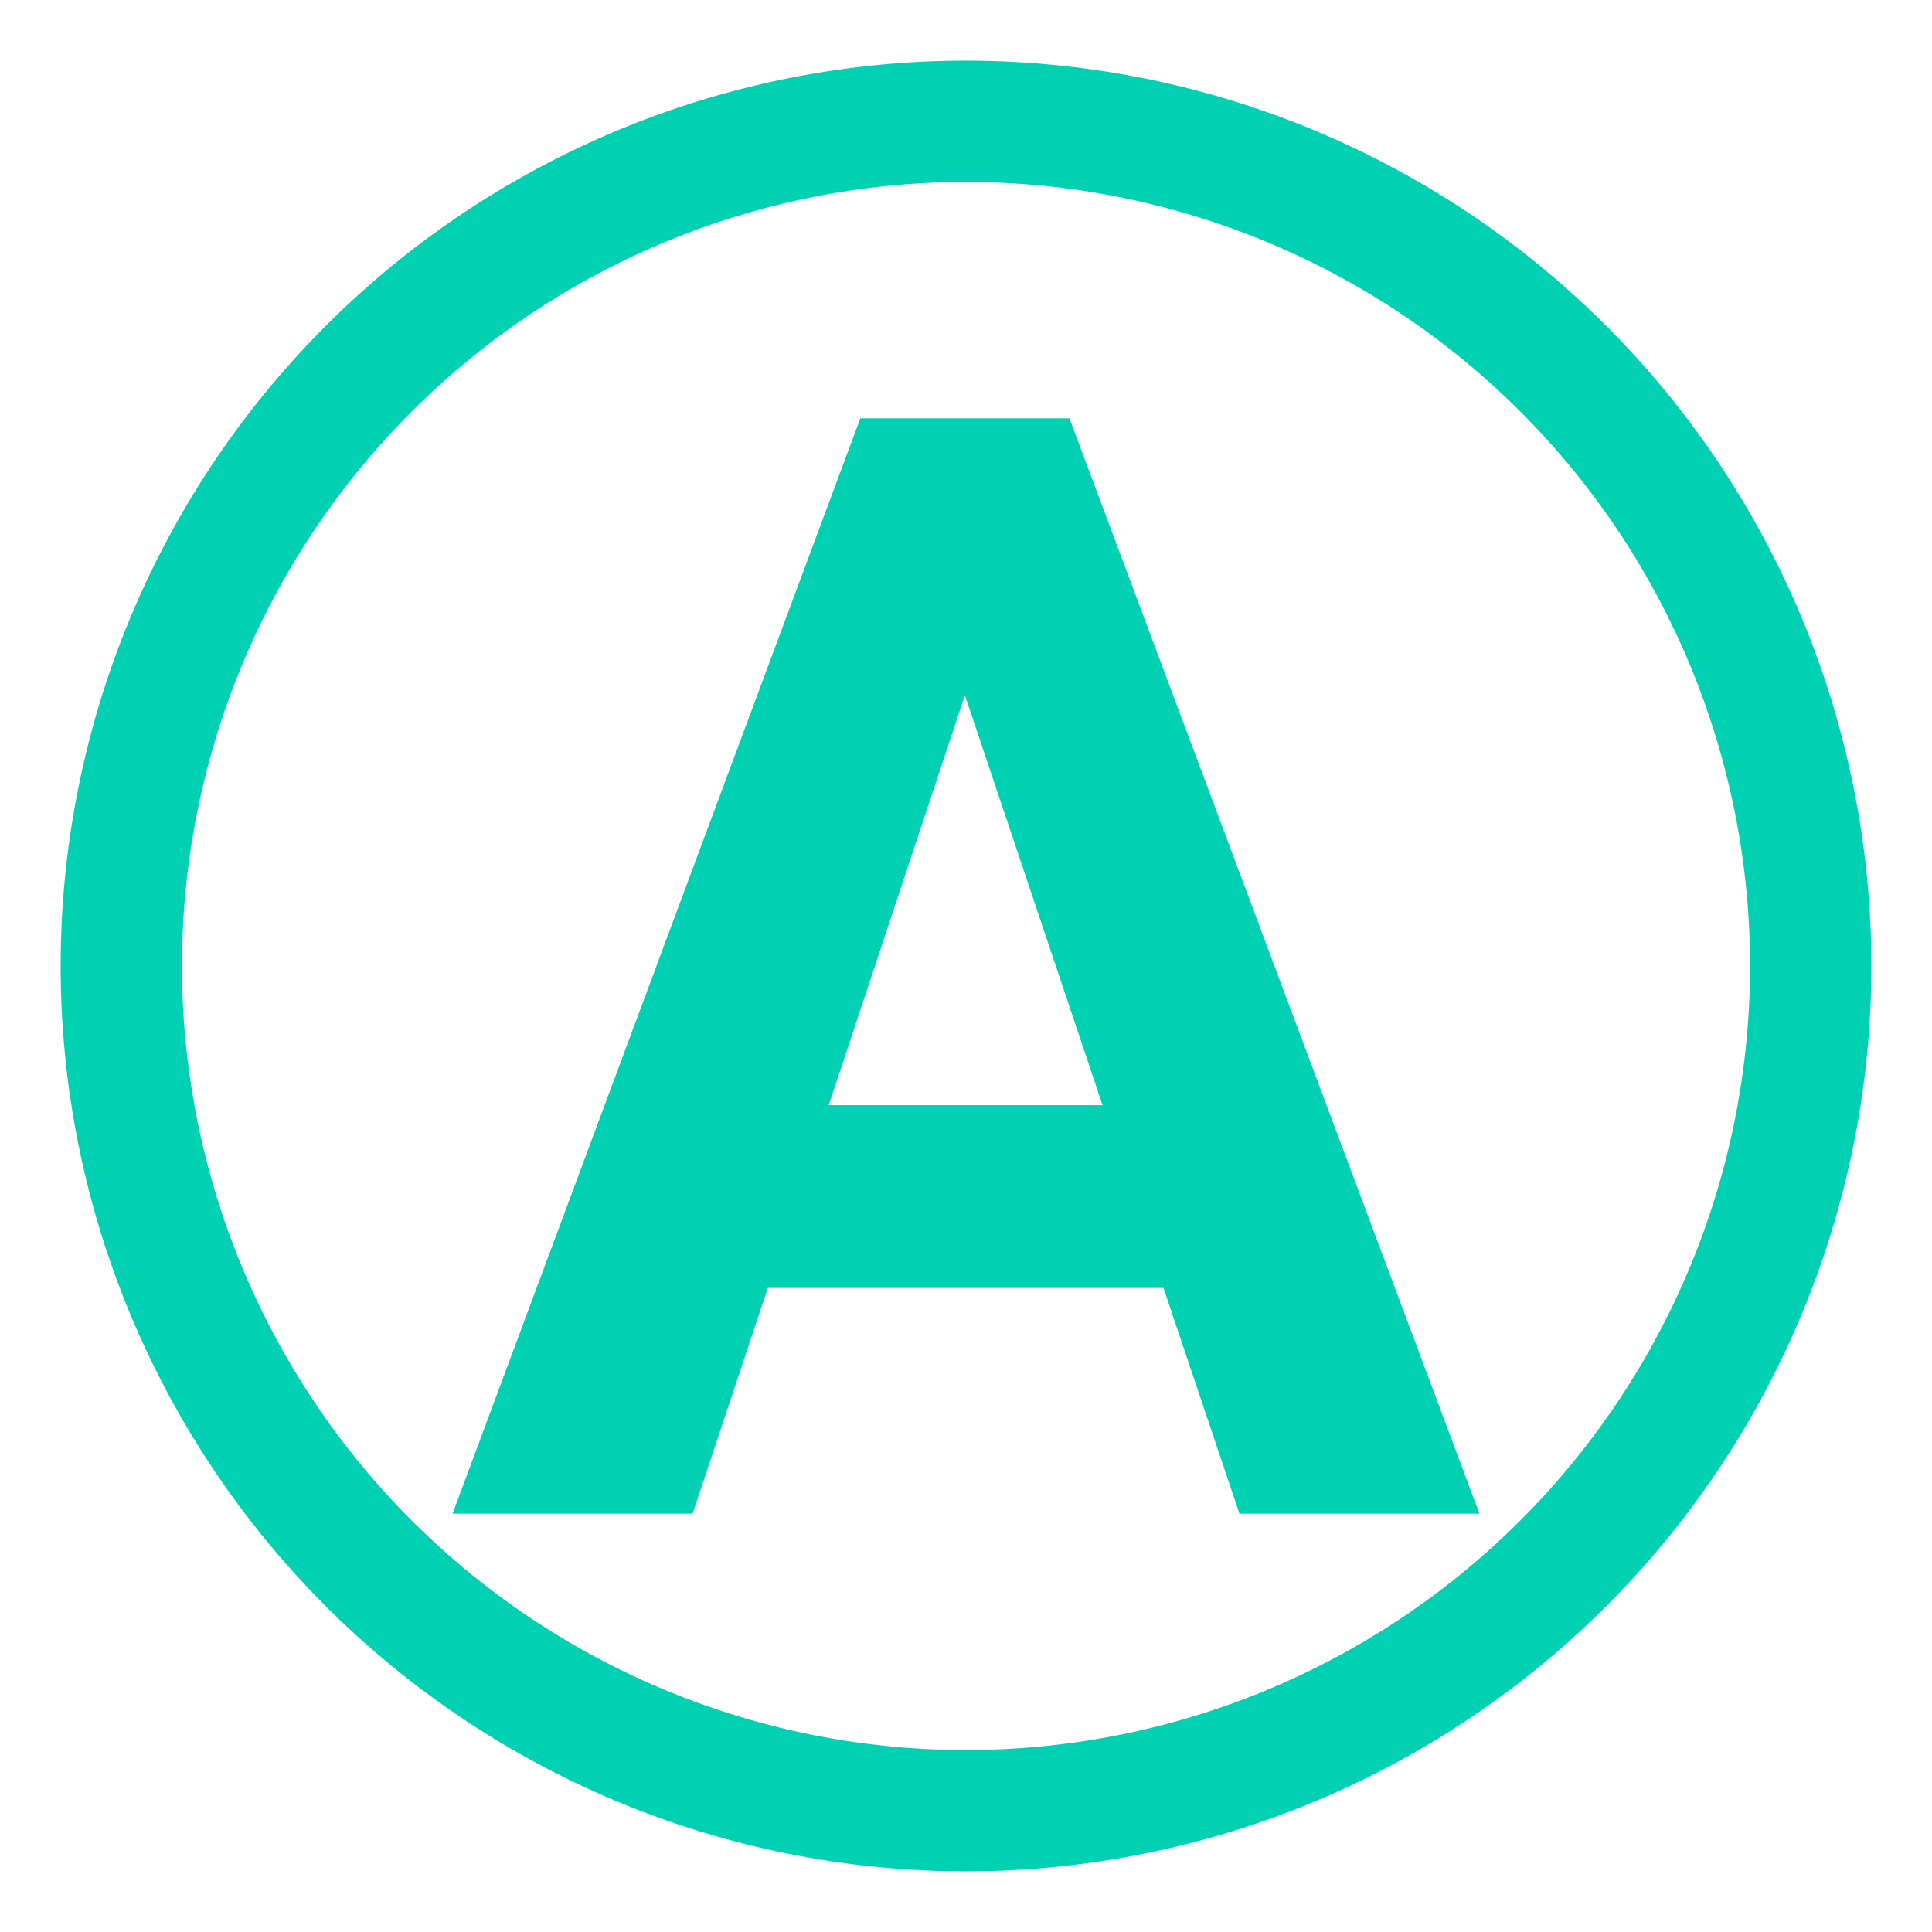
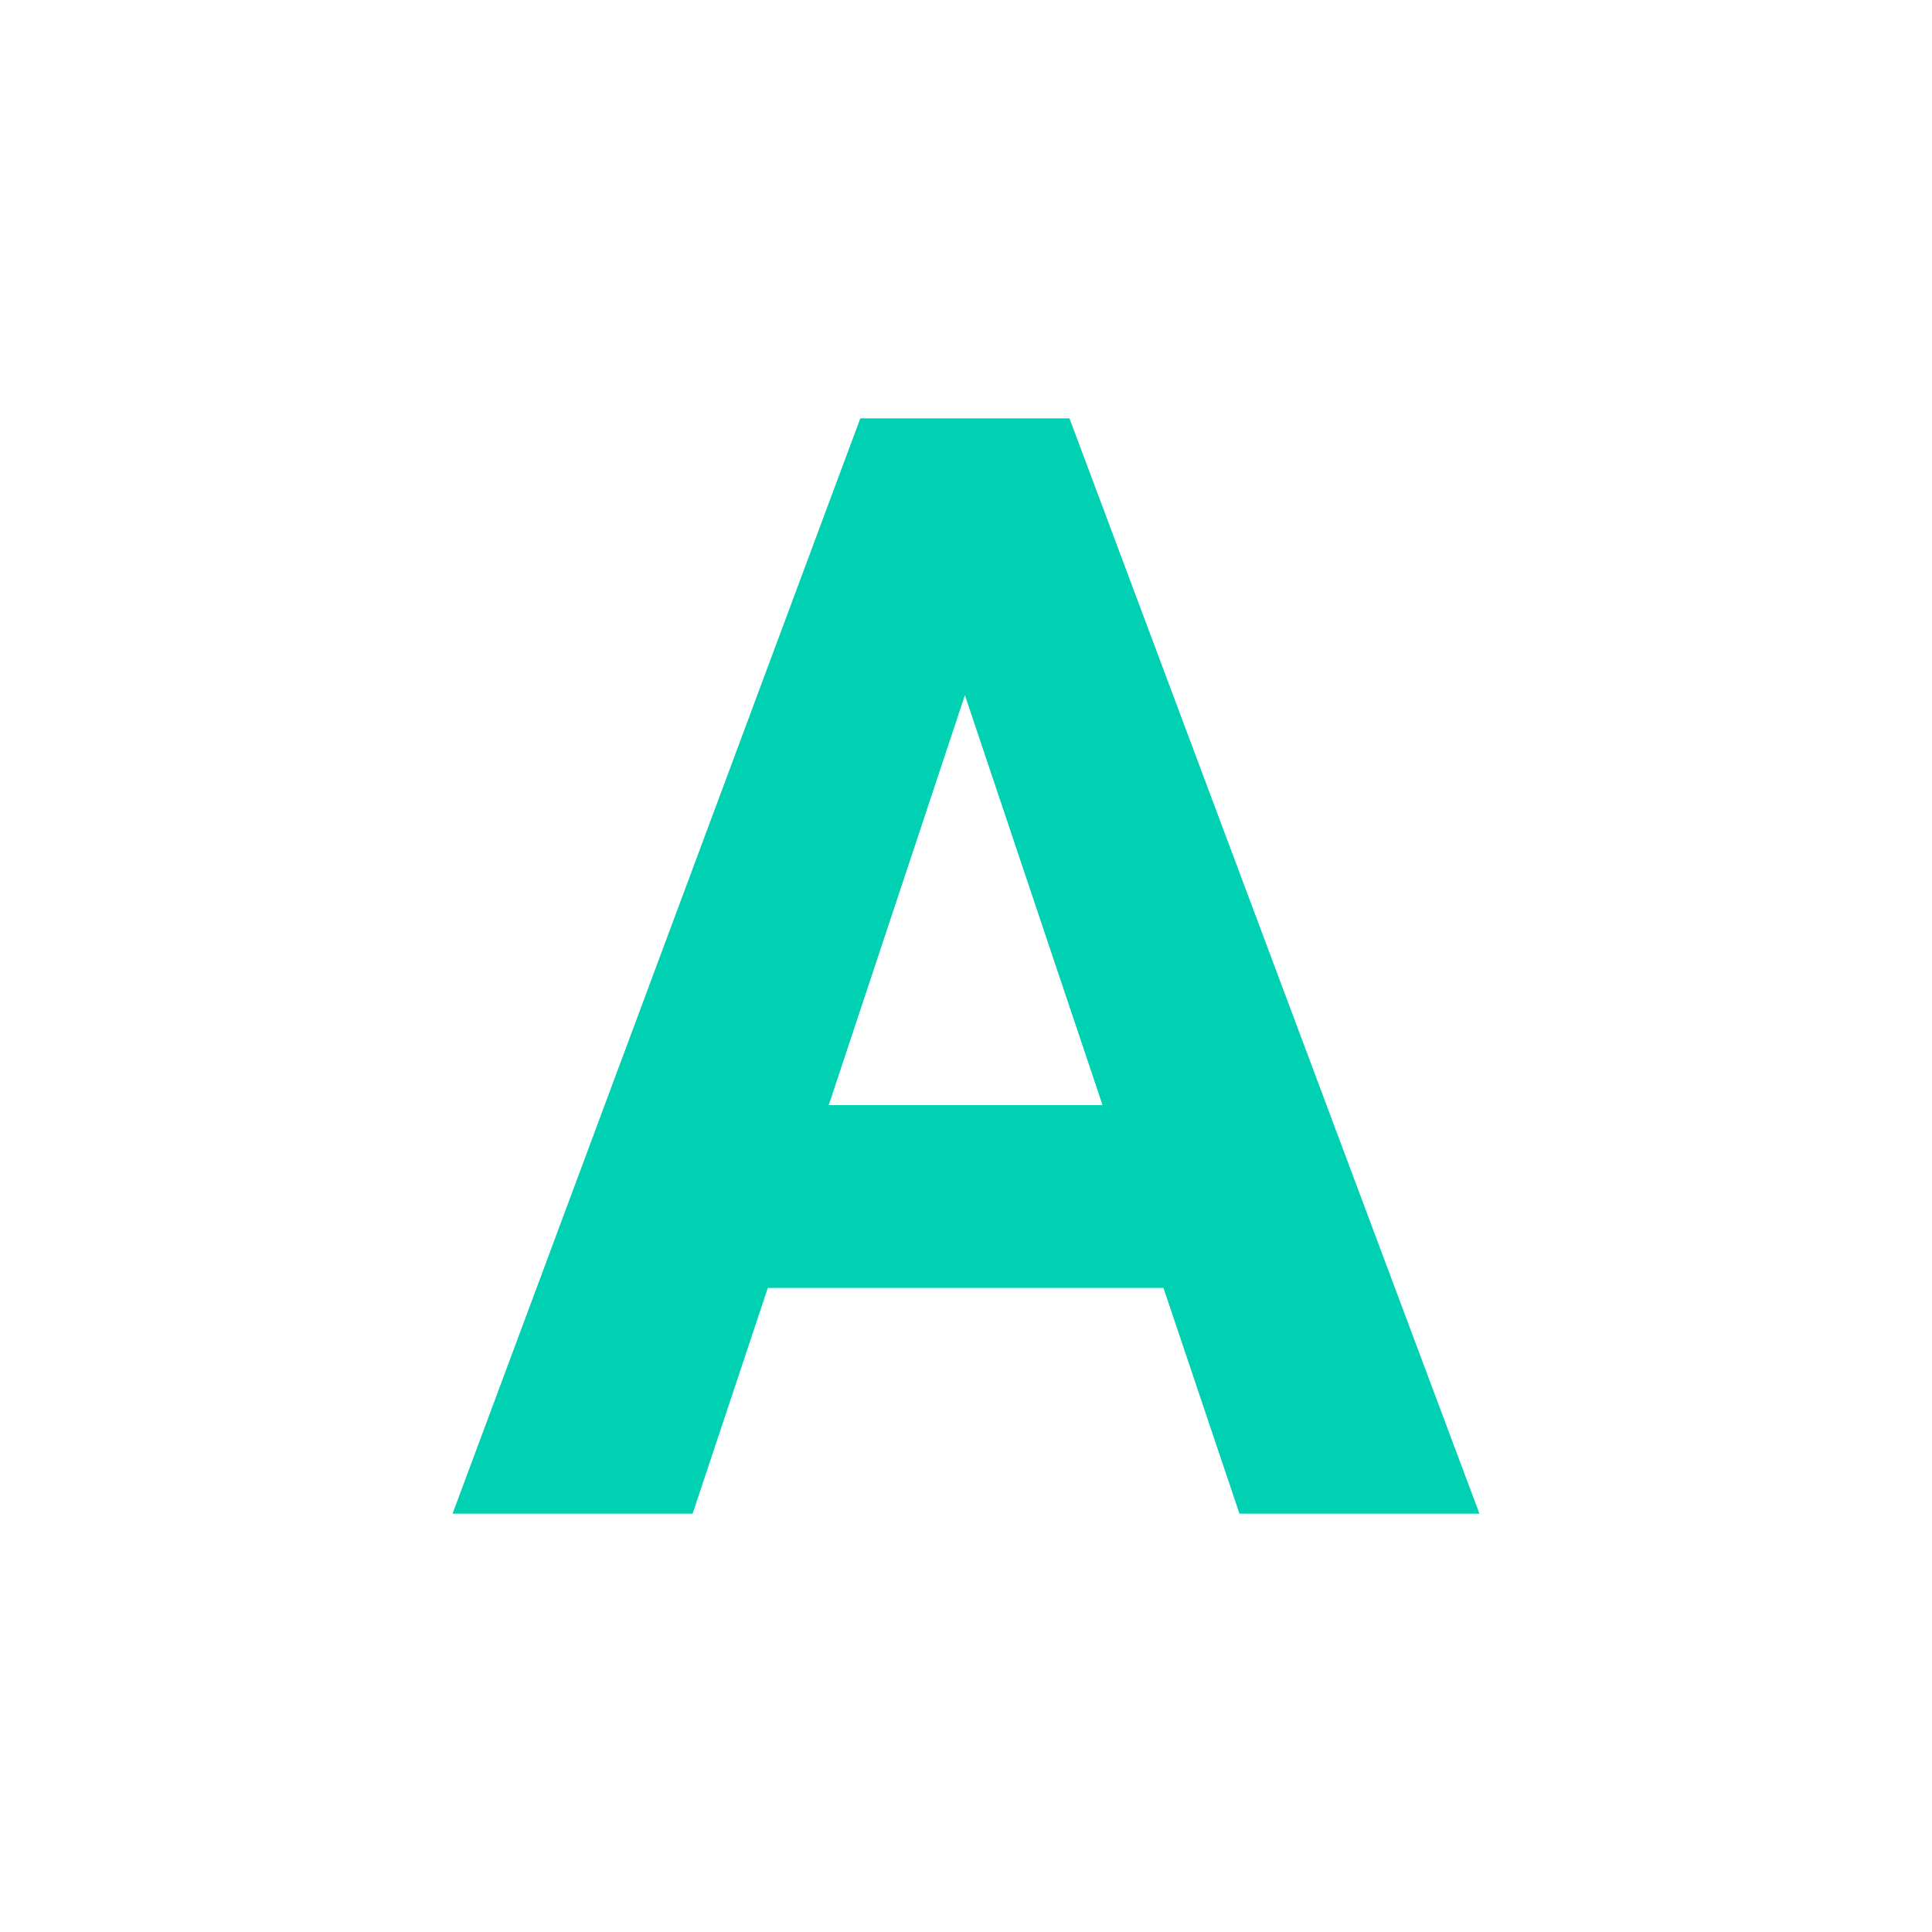
<svg xmlns="http://www.w3.org/2000/svg" xmlns:ns1="http://www.inkscape.org/namespaces/inkscape" xmlns:ns2="http://sodipodi.sourceforge.net/DTD/sodipodi-0.dtd" width="63.705mm" height="63.705mm" viewBox="0 0 63.705 63.705" version="1.1" id="svg5" ns1:version="1.1.2 (b8e25be833, 2022-02-05)" ns2:docname="amaster-logo.svg" ns1:export-filename="/home/jacinto/Imágenes/amaster-logo-b.png" ns1:export-xdpi="379" ns1:export-ydpi="379">
  <ns2:namedview id="namedview7" pagecolor="#ffffff" bordercolor="#666666" borderopacity="1.0" ns1:pageshadow="2" ns1:pageopacity="0.0" ns1:pagecheckerboard="0" ns1:document-units="mm" showgrid="false" ns1:zoom="0.63606902" ns1:cx="-373.38715" ns1:cy="254.68934" ns1:window-width="1920" ns1:window-height="997" ns1:window-x="0" ns1:window-y="0" ns1:window-maximized="1" ns1:current-layer="layer1" lock-margins="true" fit-margin-top="2" fit-margin-left="2" fit-margin-right="2" fit-margin-bottom="2" />
  <defs id="defs2" />
  <g ns1:label="Capa 1" ns1:groupmode="layer" id="layer1" transform="translate(-48.149,-81.039)">
    <g aria-label="A" id="text3576" style="font-weight:bold;font-size:50.8px;line-height:1.25;font-family:Roboto;-inkscape-font-specification:'Roboto Bold';fill:#00d1b2;stroke-width:0.265">
      <path d="M 86.513,123.508 H 73.466 l -2.48,7.441 H 63.072 L 76.517,94.833 h 6.896 L 96.931,130.949 h -7.913 z m -11.038,-6.028 h 9.029 l -4.539,-13.519 z" id="path831" />
    </g>
-     <path id="path6966" style="fill:none;stroke:#00d1b2;stroke-width:4;stroke-linecap:round;stroke-linejoin:round" d="M 107.854,112.891 A 27.852,27.852 0 0 1 80.002,140.744 27.852,27.852 0 0 1 52.149,112.891 27.852,27.852 0 0 1 80.002,85.039 27.852,27.852 0 0 1 107.854,112.891 Z" />
  </g>
</svg>